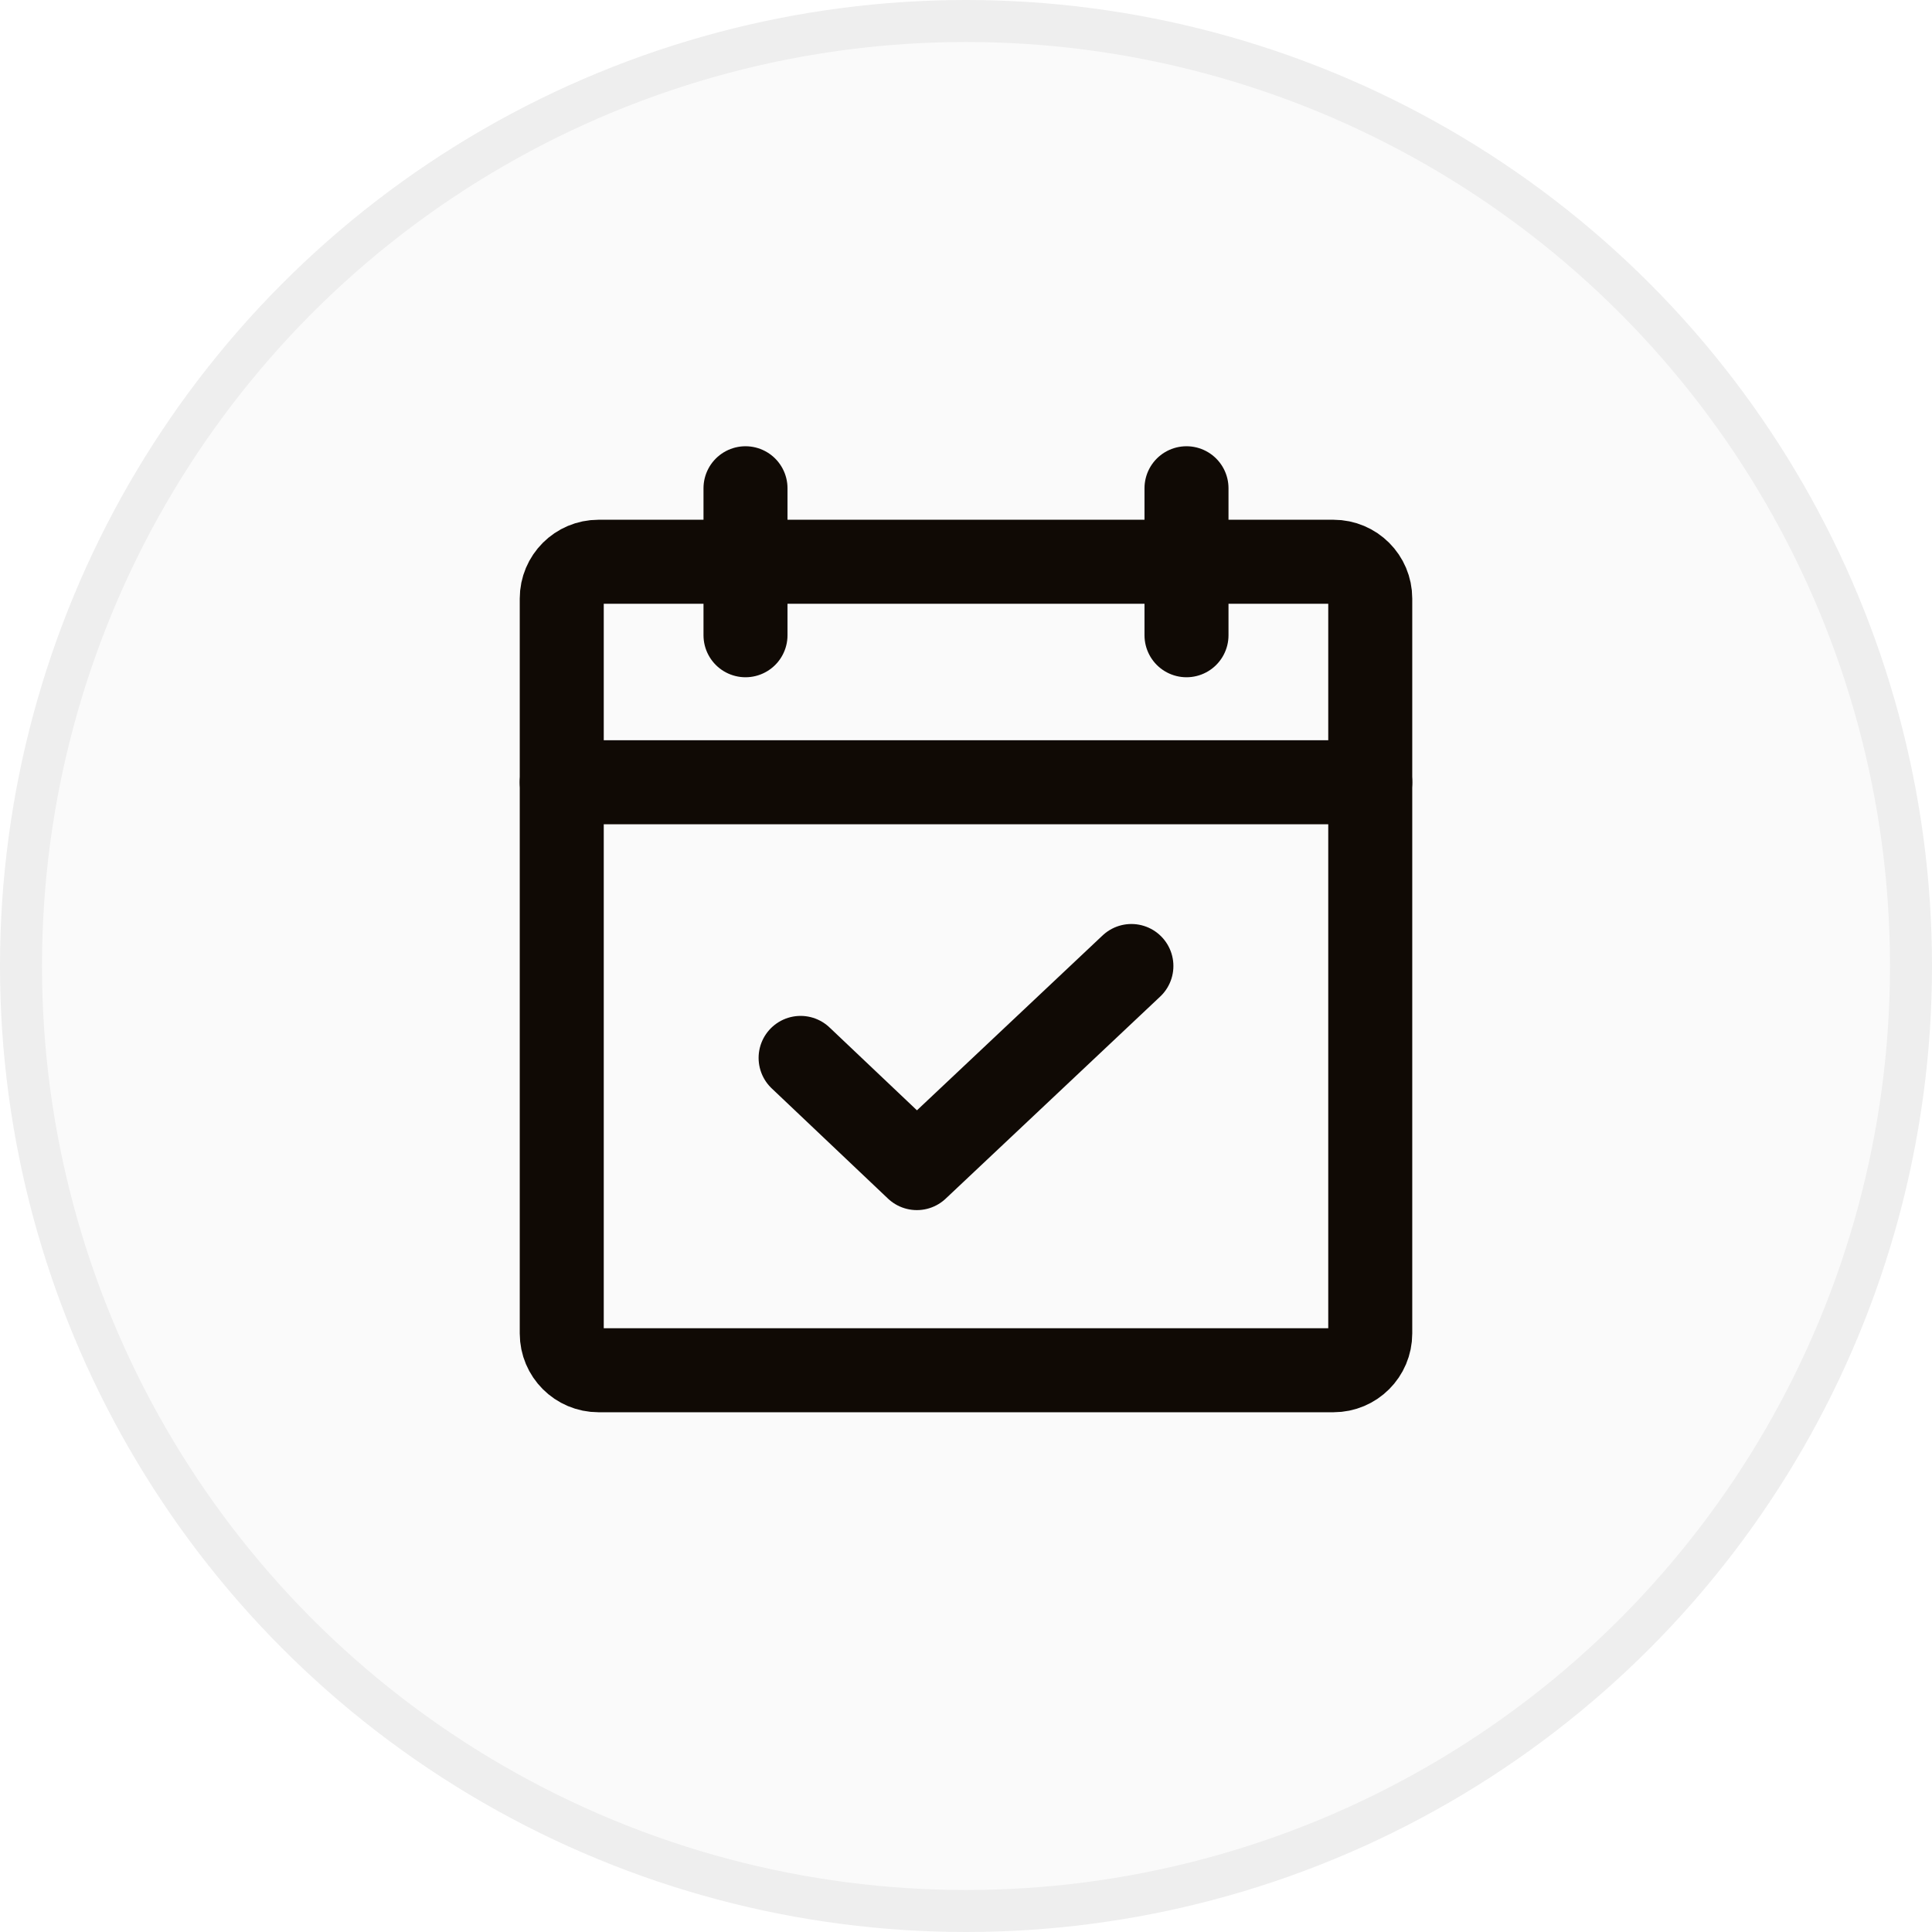
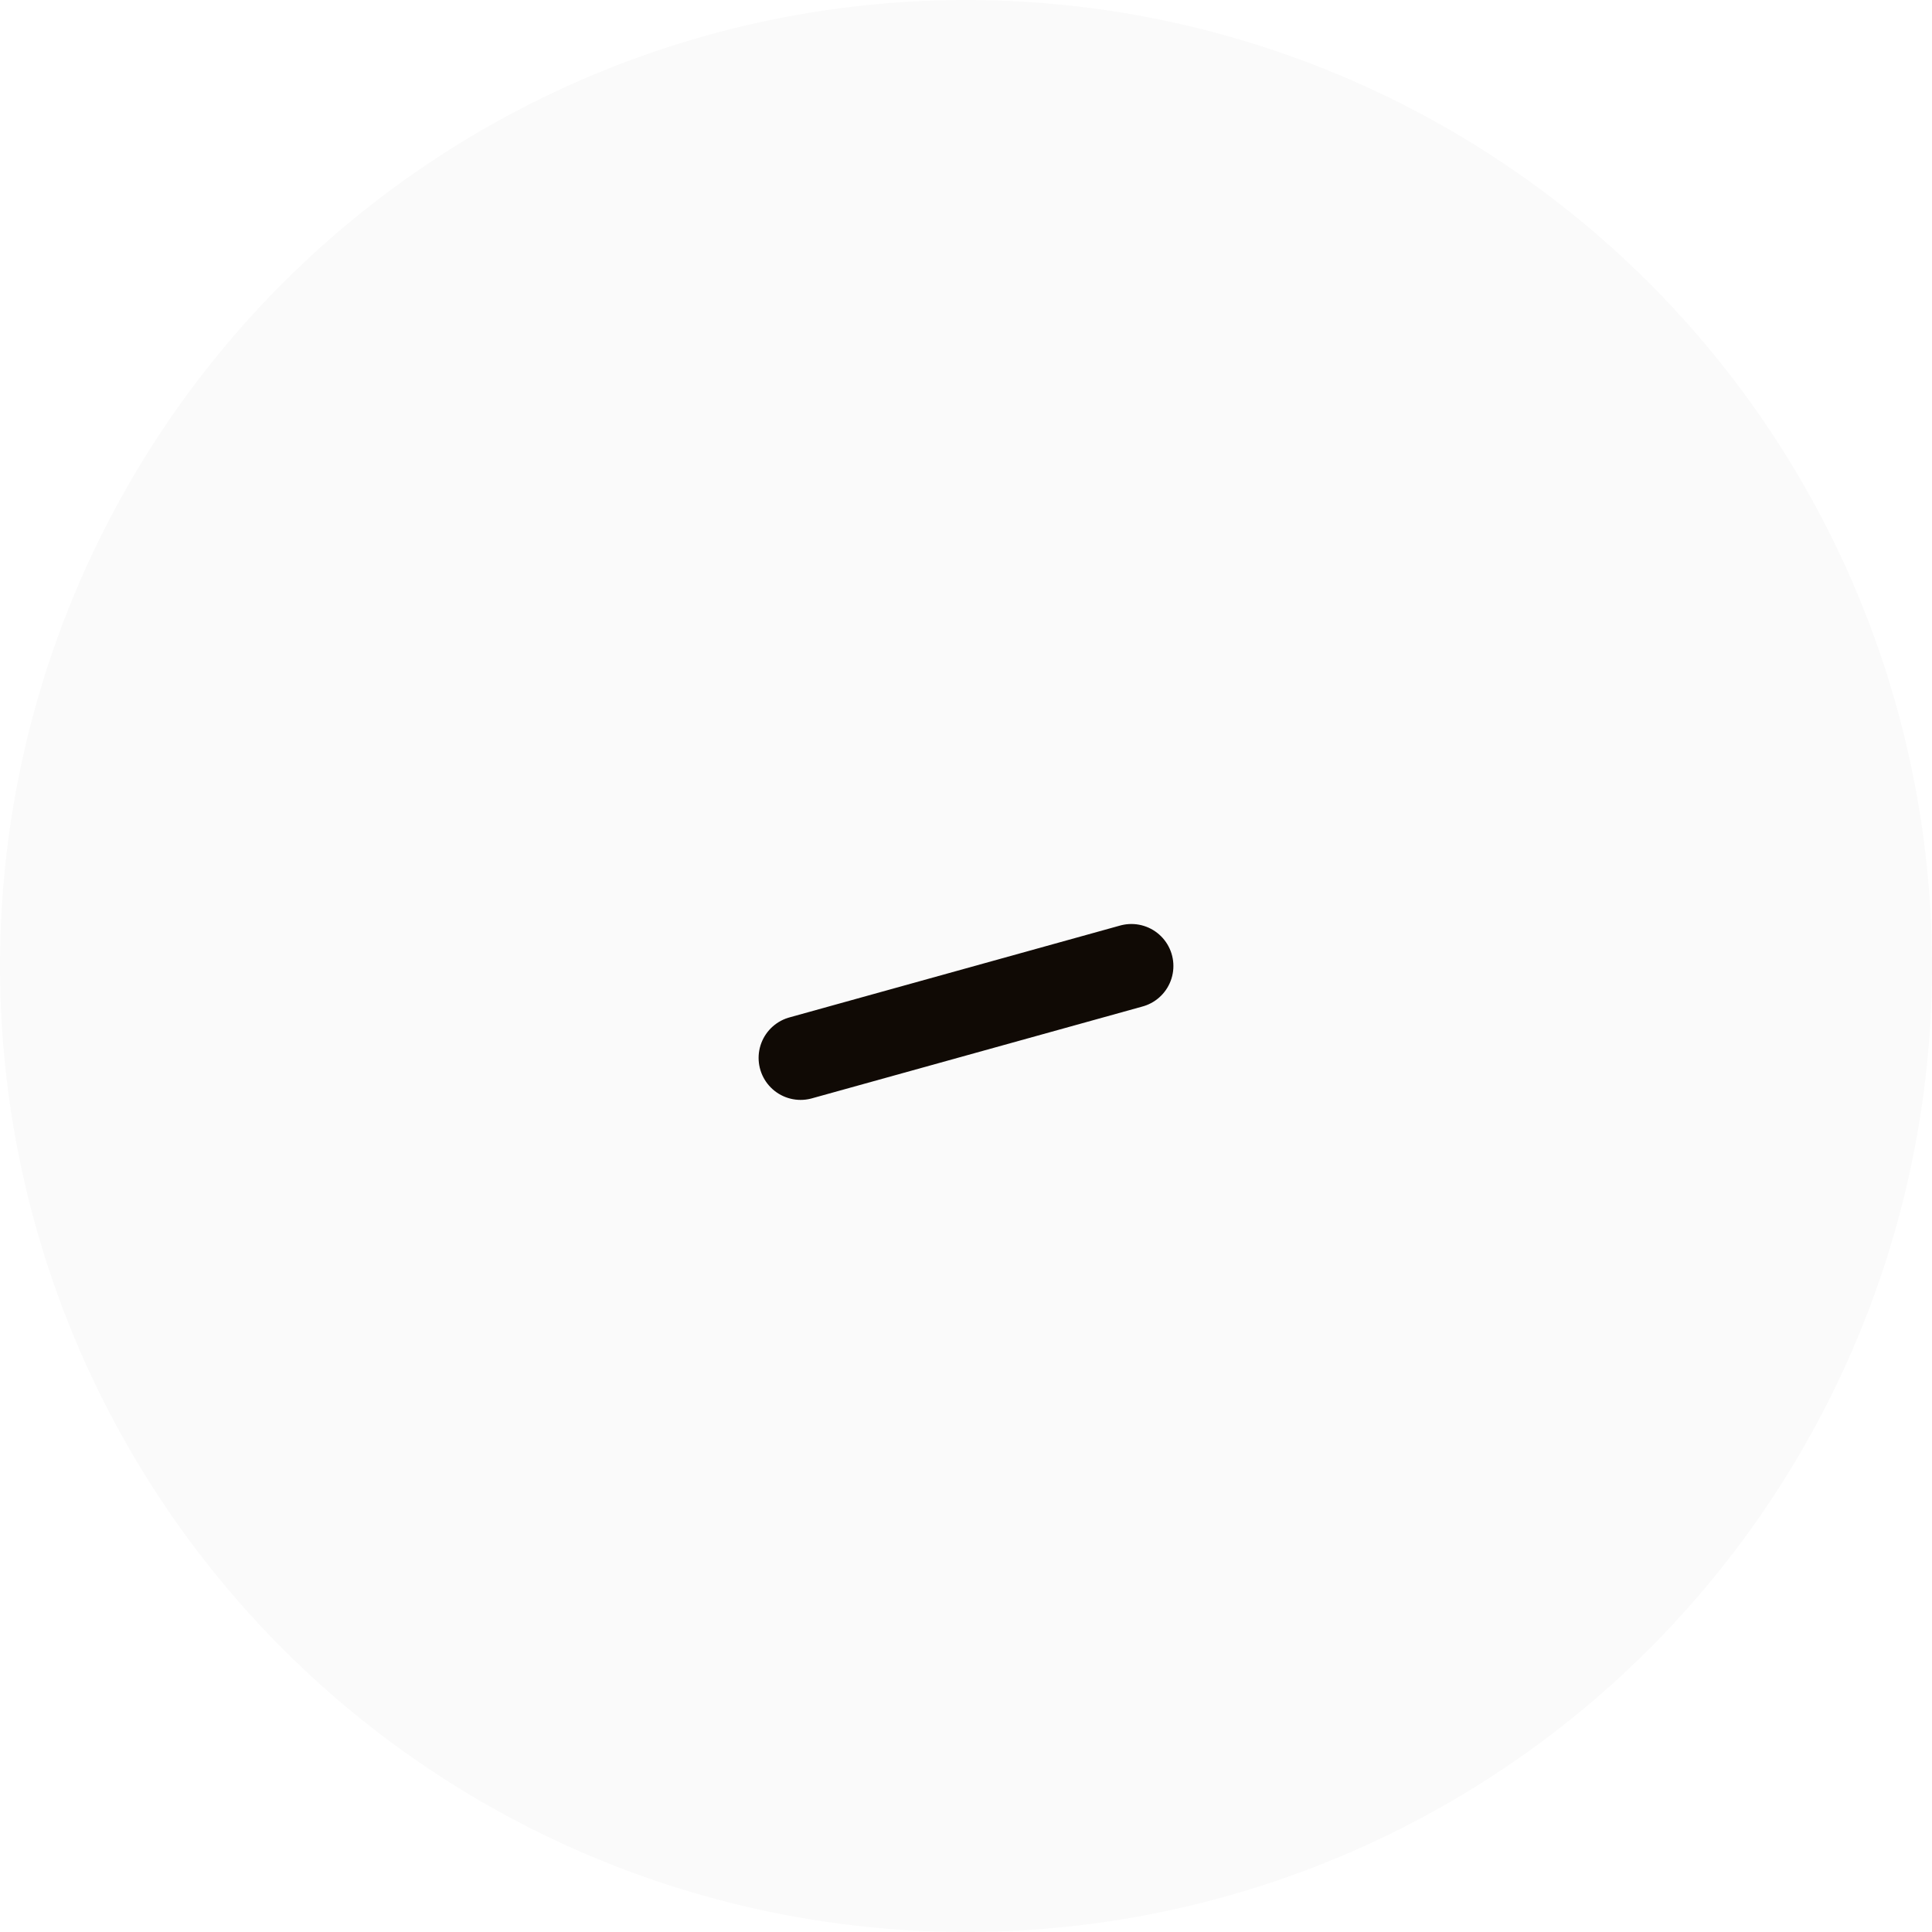
<svg xmlns="http://www.w3.org/2000/svg" width="46" height="46" viewBox="0 0 46 46" fill="none">
  <circle cx="23" cy="23" r="23" fill="#100A05" fill-opacity="0.02" />
-   <circle cx="23" cy="23" r="22.5" stroke="#100A05" stroke-opacity="0.05" />
-   <path d="M31.75 13.375H14.25C13.767 13.375 13.375 13.767 13.375 14.25V31.75C13.375 32.233 13.767 32.625 14.25 32.625H31.75C32.233 32.625 32.625 32.233 32.625 31.75V14.25C32.625 13.767 32.233 13.375 31.75 13.375Z" stroke="#100A05" stroke-width="2" stroke-linecap="round" stroke-linejoin="round" />
-   <path d="M28.25 11.625V15.125" stroke="#100A05" stroke-width="2" stroke-linecap="round" stroke-linejoin="round" />
-   <path d="M17.75 11.625V15.125" stroke="#100A05" stroke-width="2" stroke-linecap="round" stroke-linejoin="round" />
-   <path d="M13.375 18.625H32.625" stroke="#100A05" stroke-width="2" stroke-linecap="round" stroke-linejoin="round" />
-   <path d="M26.938 23L21.83 27.812L19.062 25.188" stroke="#100A05" stroke-width="2" stroke-linecap="round" stroke-linejoin="round" />
+   <path d="M26.938 23L19.062 25.188" stroke="#100A05" stroke-width="2" stroke-linecap="round" stroke-linejoin="round" />
</svg>